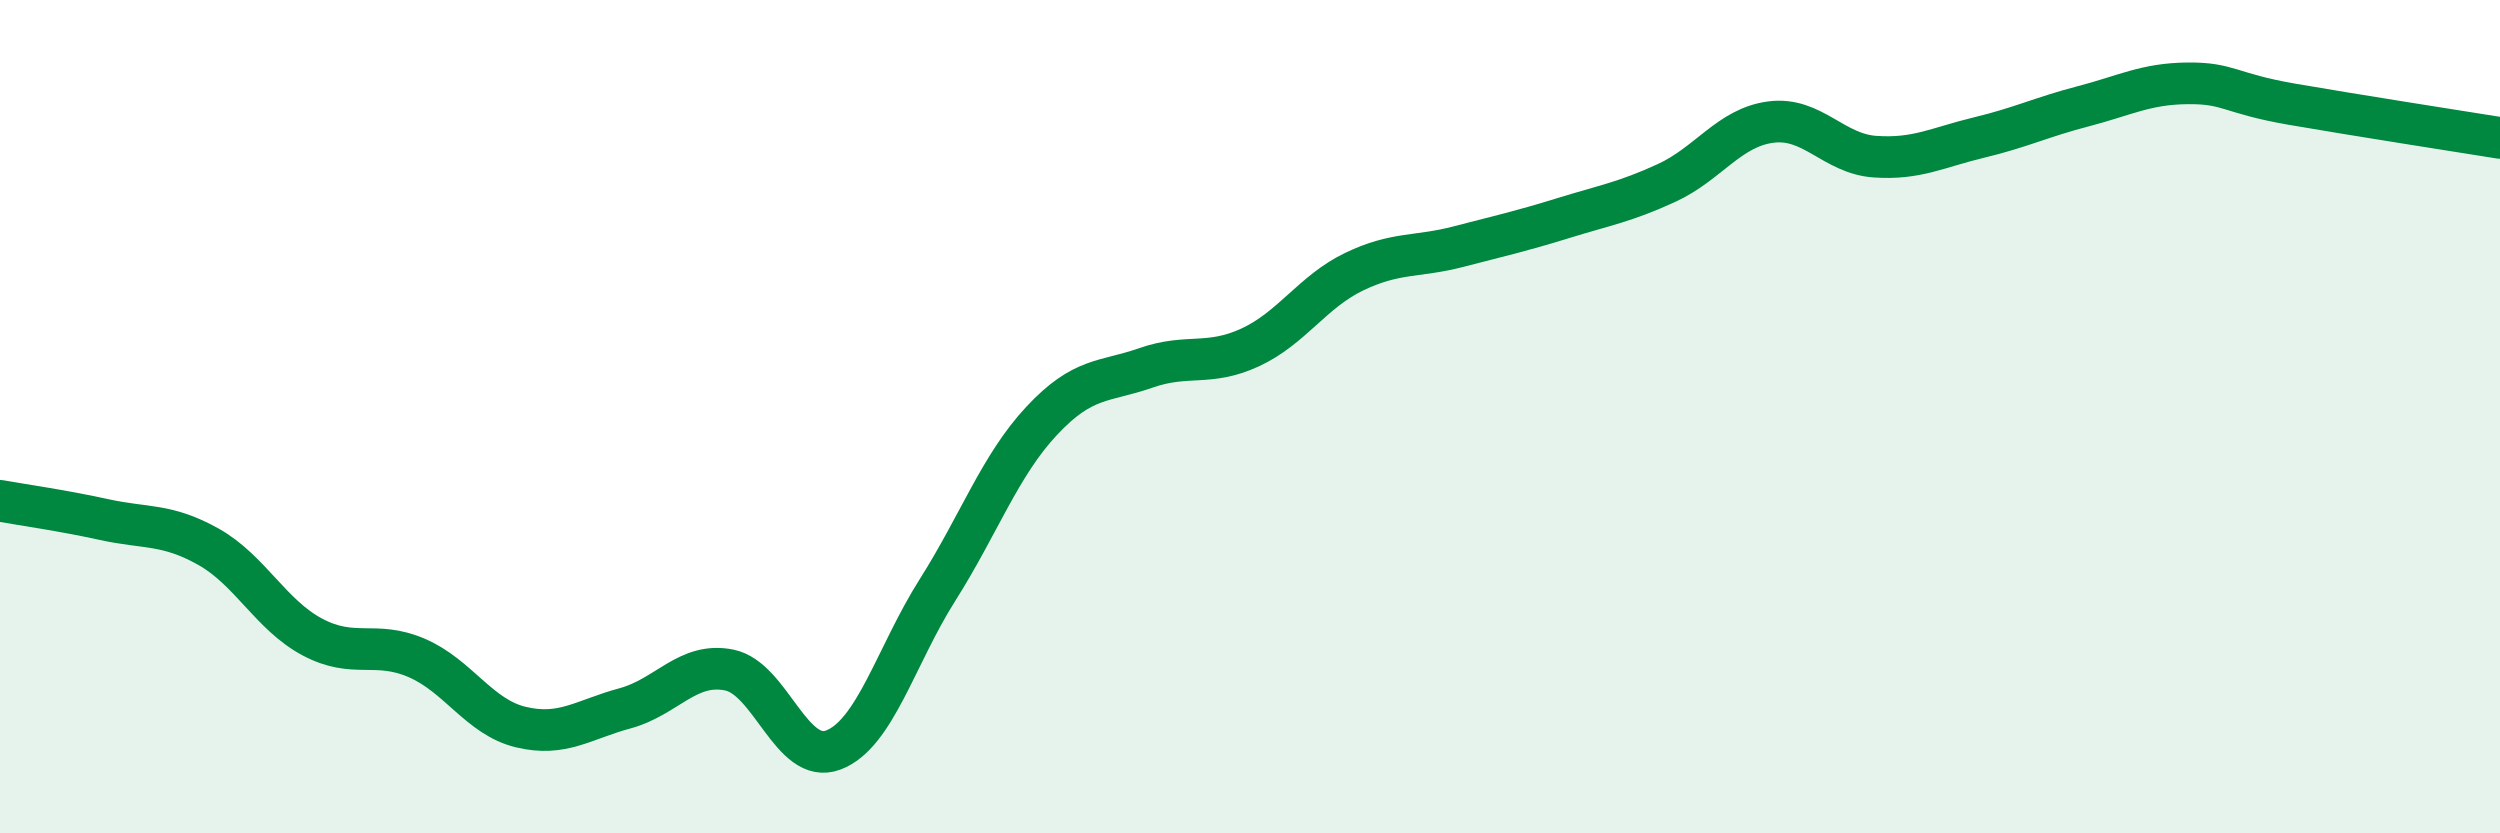
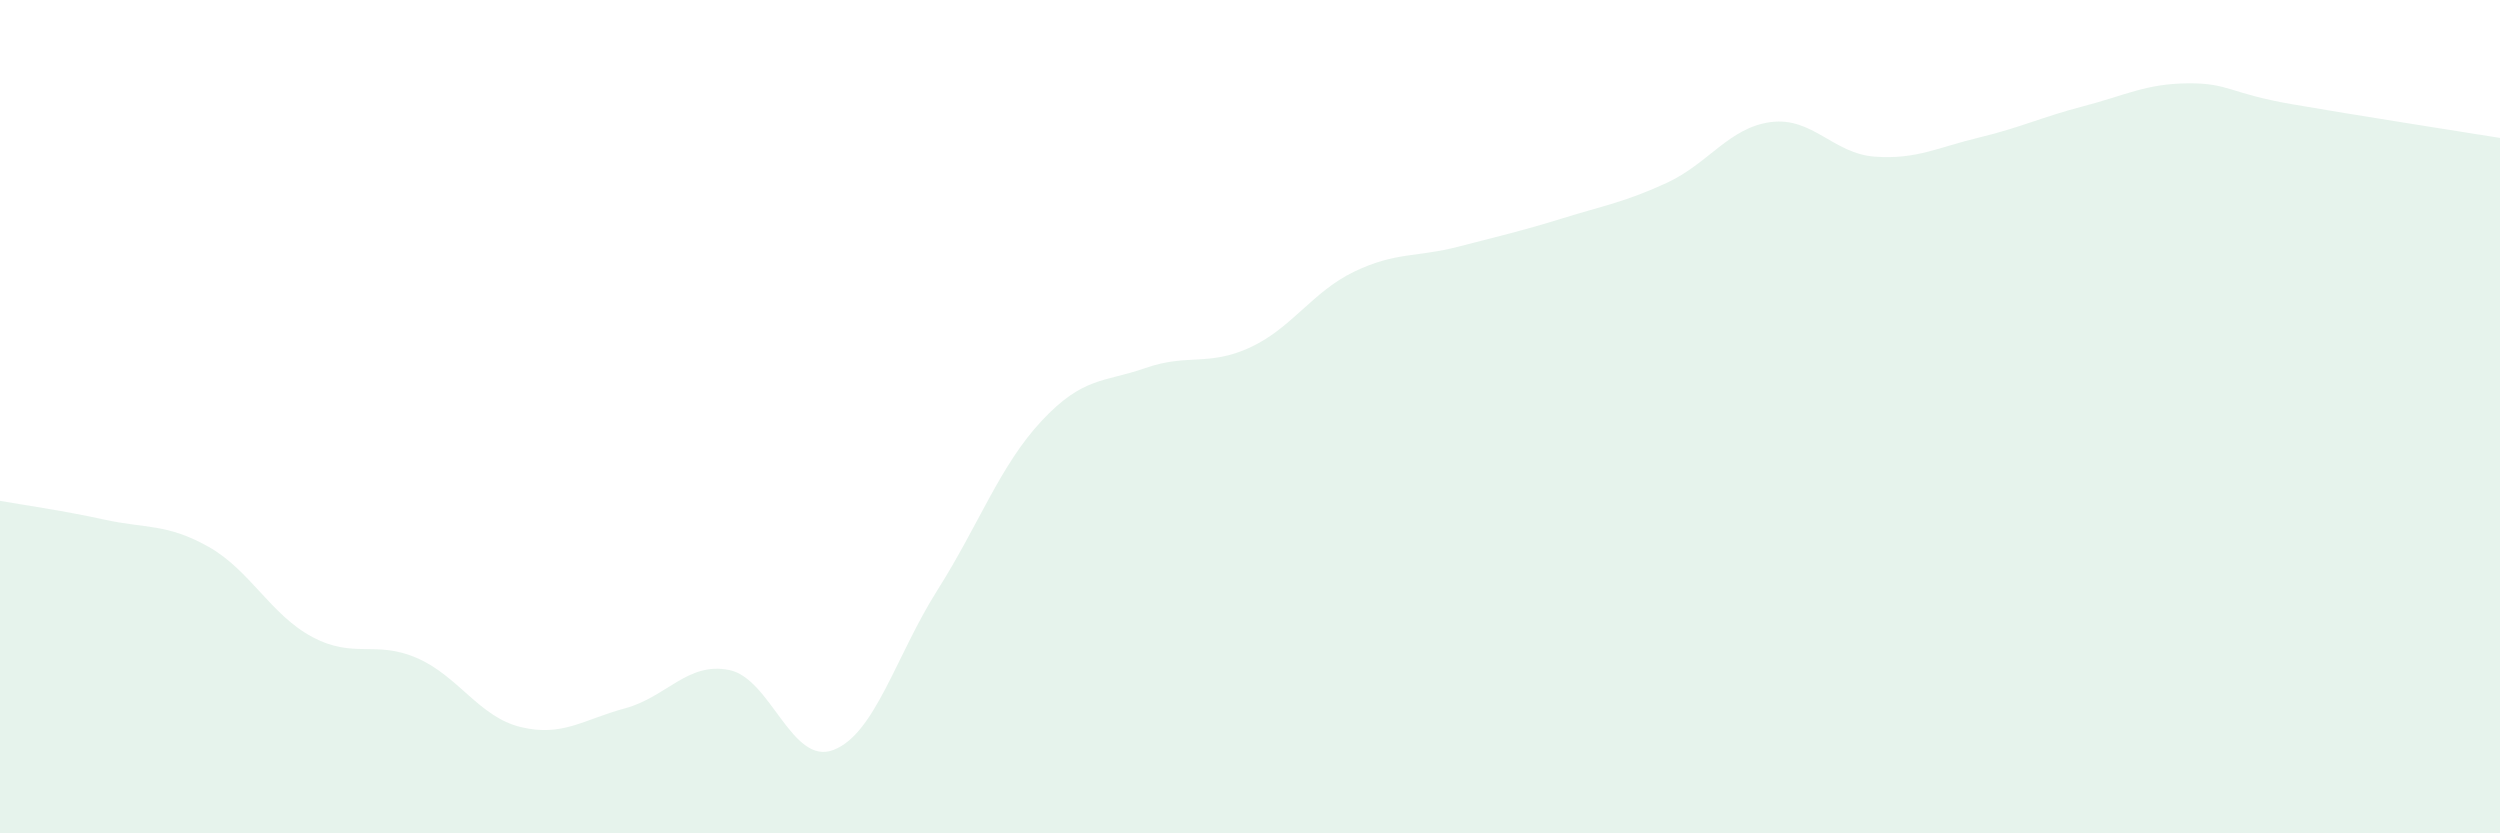
<svg xmlns="http://www.w3.org/2000/svg" width="60" height="20" viewBox="0 0 60 20">
  <path d="M 0,12.02 C 0.5,12.11 1.5,12.25 2.5,12.47 C 3.5,12.69 4,12.56 5,13.12 C 6,13.68 6.5,14.76 7.5,15.29 C 8.5,15.82 9,15.36 10,15.79 C 11,16.22 11.5,17.21 12.5,17.45 C 13.5,17.69 14,17.27 15,17 C 16,16.73 16.5,15.88 17.5,16.08 C 18.5,16.28 19,18.38 20,18 C 21,17.62 21.5,15.74 22.5,14.16 C 23.5,12.58 24,11.17 25,10.1 C 26,9.03 26.5,9.18 27.5,8.83 C 28.5,8.48 29,8.8 30,8.34 C 31,7.88 31.5,7 32.5,6.52 C 33.5,6.04 34,6.18 35,5.92 C 36,5.66 36.5,5.55 37.5,5.24 C 38.5,4.93 39,4.85 40,4.39 C 41,3.93 41.5,3.06 42.5,2.93 C 43.5,2.8 44,3.69 45,3.76 C 46,3.83 46.5,3.54 47.5,3.3 C 48.5,3.06 49,2.81 50,2.55 C 51,2.29 51.5,2.01 52.5,2 C 53.5,1.99 53.5,2.24 55,2.5 C 56.5,2.76 59,3.15 60,3.31L60 20L0 20Z" fill="#008740" opacity="0.1" stroke-linecap="round" stroke-linejoin="round" />
-   <path d="M 0,12.02 C 0.5,12.11 1.5,12.25 2.5,12.47 C 3.5,12.69 4,12.56 5,13.12 C 6,13.68 6.5,14.76 7.5,15.29 C 8.5,15.82 9,15.36 10,15.79 C 11,16.22 11.5,17.21 12.5,17.45 C 13.5,17.69 14,17.27 15,17 C 16,16.73 16.5,15.88 17.5,16.08 C 18.5,16.28 19,18.38 20,18 C 21,17.62 21.5,15.74 22.5,14.16 C 23.5,12.58 24,11.17 25,10.1 C 26,9.03 26.5,9.18 27.5,8.83 C 28.5,8.48 29,8.8 30,8.34 C 31,7.88 31.5,7 32.5,6.52 C 33.5,6.04 34,6.18 35,5.92 C 36,5.66 36.5,5.55 37.5,5.24 C 38.5,4.93 39,4.85 40,4.39 C 41,3.93 41.5,3.06 42.5,2.93 C 43.5,2.8 44,3.69 45,3.76 C 46,3.83 46.5,3.54 47.5,3.3 C 48.5,3.06 49,2.81 50,2.55 C 51,2.29 51.5,2.01 52.5,2 C 53.5,1.99 53.5,2.24 55,2.5 C 56.5,2.76 59,3.15 60,3.31" stroke="#008740" stroke-width="1" fill="none" stroke-linecap="round" stroke-linejoin="round" />
</svg>